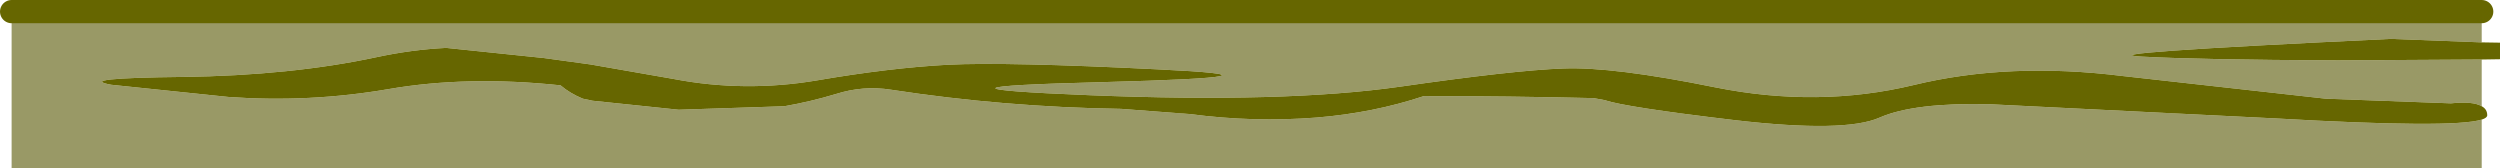
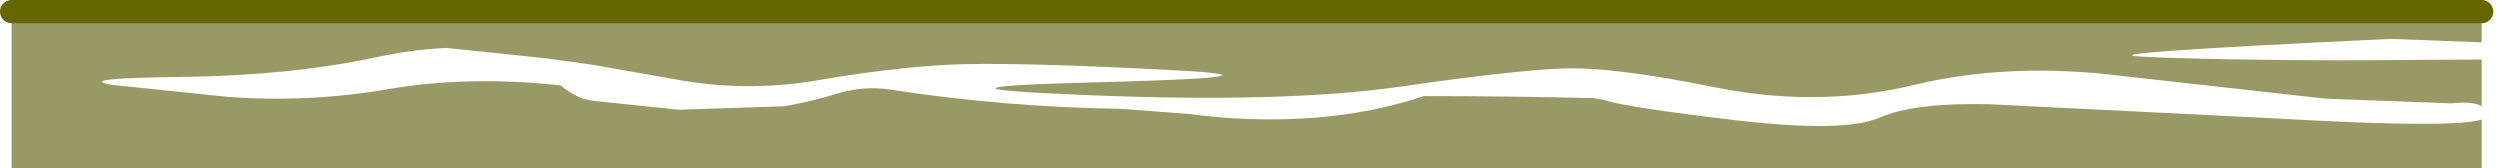
<svg xmlns="http://www.w3.org/2000/svg" height="29.0px" width="430.6px">
  <g transform="matrix(1.0, 0.0, 0.0, 1.0, 25.1, -121.5)">
    <path d="M402.35 128.8 L386.7 128.2 Q333.55 130.7 343.75 131.25 353.9 131.8 377.55 131.9 L402.35 131.75 402.35 139.8 Q400.85 138.9 397.05 139.3 L375.5 138.5 340.55 134.6 Q320.95 132.15 304.5 136.15 288.05 140.1 270.35 136.55 252.65 132.95 244.15 133.3 235.6 133.6 215.9 136.45 196.15 139.25 162.6 137.9 129.05 136.55 164.75 135.65 200.45 134.7 174.4 133.45 148.35 132.15 138.2 132.65 128.05 133.2 115.6 135.35 103.15 137.45 90.9 135.1 L76.6 132.6 68.6 131.5 51.75 129.75 Q45.8 130.05 39.75 131.35 25.05 134.5 6.45 134.75 -12.2 134.95 -5.95 136.1 L14.25 138.2 Q28.15 139.2 41.8 136.85 55.4 134.5 71.45 136.2 73.1 137.6 75.3 138.5 L76.95 138.85 91.8 140.4 110.0 139.8 Q114.55 139.0 118.85 137.7 123.55 136.2 128.35 136.95 147.9 139.95 168.0 140.25 L179.9 141.15 Q190.8 142.6 201.65 141.75 211.45 140.95 220.15 138.05 234.75 138.05 249.4 138.4 L251.3 138.75 Q254.8 139.95 273.75 142.2 292.7 144.4 298.65 141.75 304.6 139.15 317.55 139.45 L366.9 141.9 Q397.4 143.65 402.35 142.1 L402.35 150.5 -23.1 150.5 -23.1 123.5 402.35 123.5 402.35 128.8" fill="#999966" fill-rule="evenodd" stroke="none" />
-     <path d="M402.35 131.75 L377.55 131.9 Q353.9 131.8 343.75 131.25 333.55 130.7 386.7 128.2 L402.35 128.8 405.5 128.85 405.5 131.7 402.35 131.75 M402.35 142.1 Q397.4 143.65 366.9 141.9 L317.55 139.45 Q304.6 139.15 298.65 141.75 292.7 144.4 273.75 142.2 254.8 139.95 251.3 138.75 L249.4 138.4 Q234.75 138.05 220.15 138.05 211.45 140.95 201.65 141.75 190.8 142.6 179.9 141.15 L168.0 140.25 Q147.9 139.95 128.35 136.95 123.55 136.2 118.85 137.7 114.55 139.0 110.0 139.8 L91.8 140.4 76.95 138.85 75.3 138.5 Q73.1 137.6 71.45 136.2 55.4 134.5 41.8 136.85 28.15 139.2 14.25 138.2 L-5.95 136.1 Q-12.2 134.95 6.45 134.75 25.05 134.5 39.75 131.35 45.8 130.05 51.75 129.75 L68.6 131.5 76.6 132.6 90.9 135.1 Q103.15 137.45 115.6 135.35 128.05 133.2 138.2 132.65 148.35 132.15 174.4 133.45 200.45 134.7 164.75 135.65 129.05 136.55 162.6 137.9 196.15 139.25 215.9 136.45 235.6 133.6 244.15 133.3 252.65 132.95 270.35 136.55 288.05 140.1 304.5 136.15 320.95 132.15 340.55 134.6 L375.5 138.5 397.05 139.3 Q400.85 138.9 402.35 139.8 403.3 140.3 403.3 141.35 403.3 141.8 402.35 142.1" fill="#666600" fill-rule="evenodd" stroke="none" />
    <path d="M402.35 123.5 L-23.1 123.5" fill="none" stroke="#666600" stroke-linecap="round" stroke-linejoin="round" stroke-width="4.0" />
  </g>
</svg>